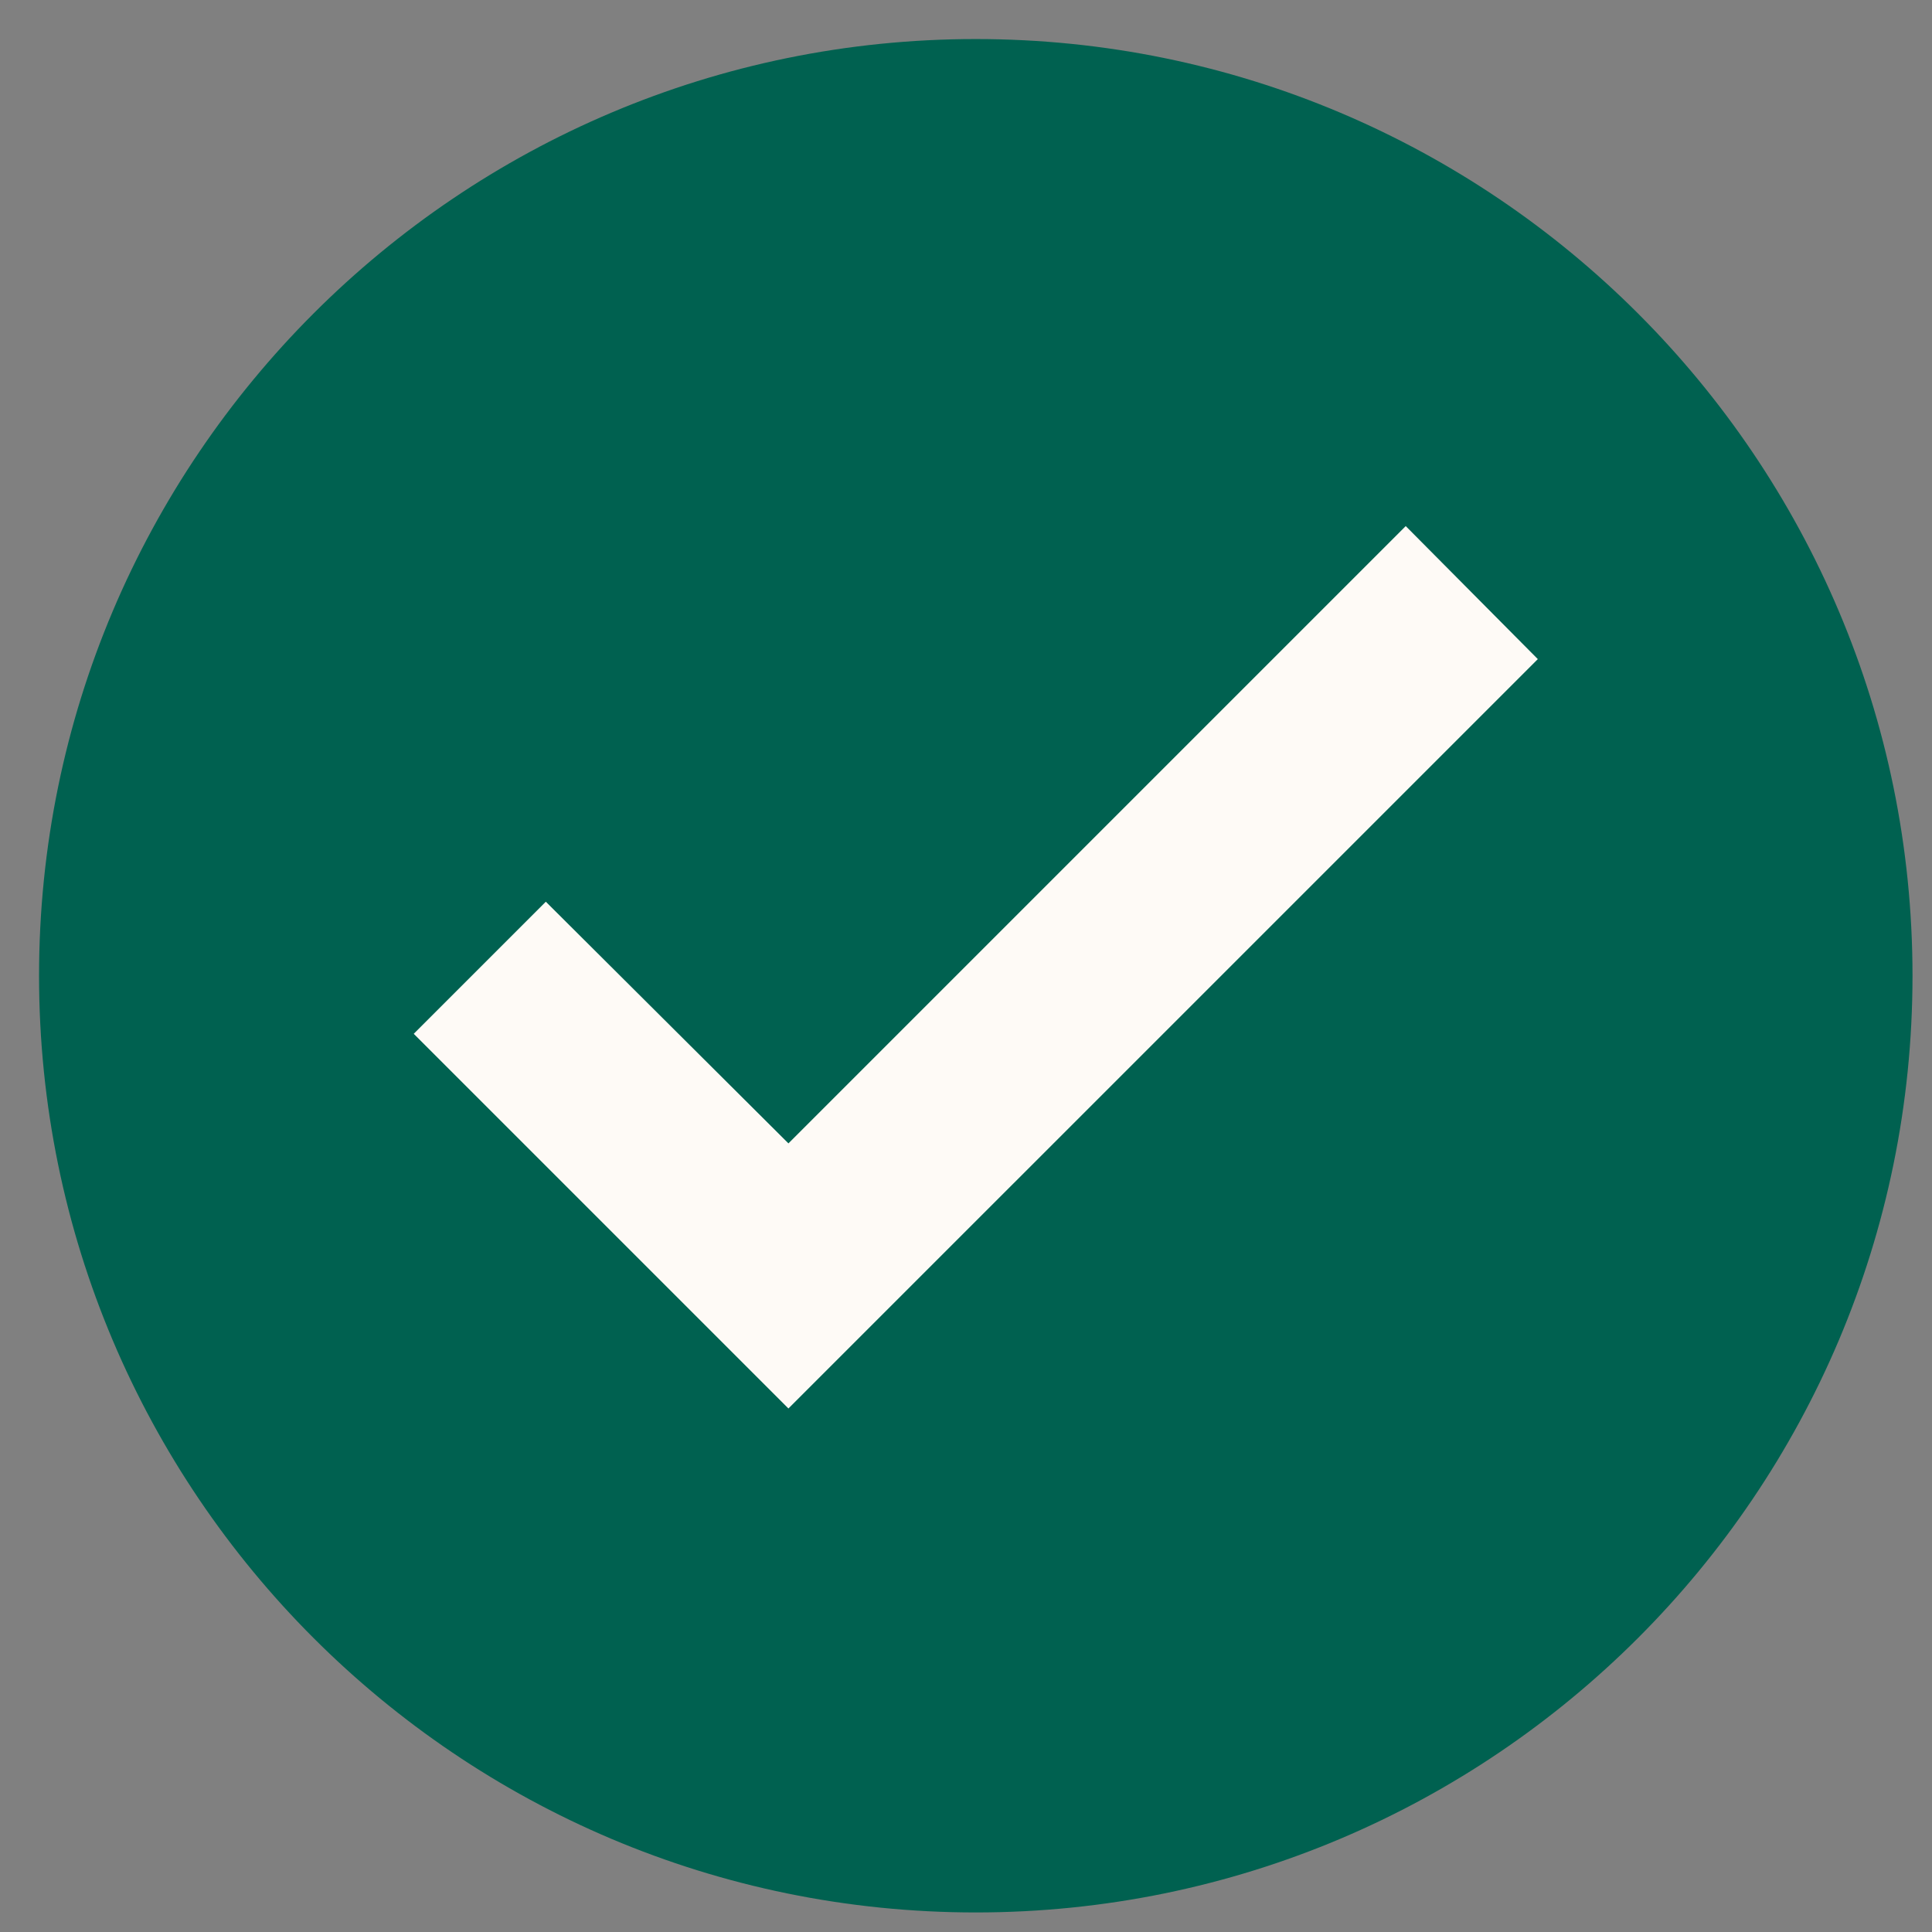
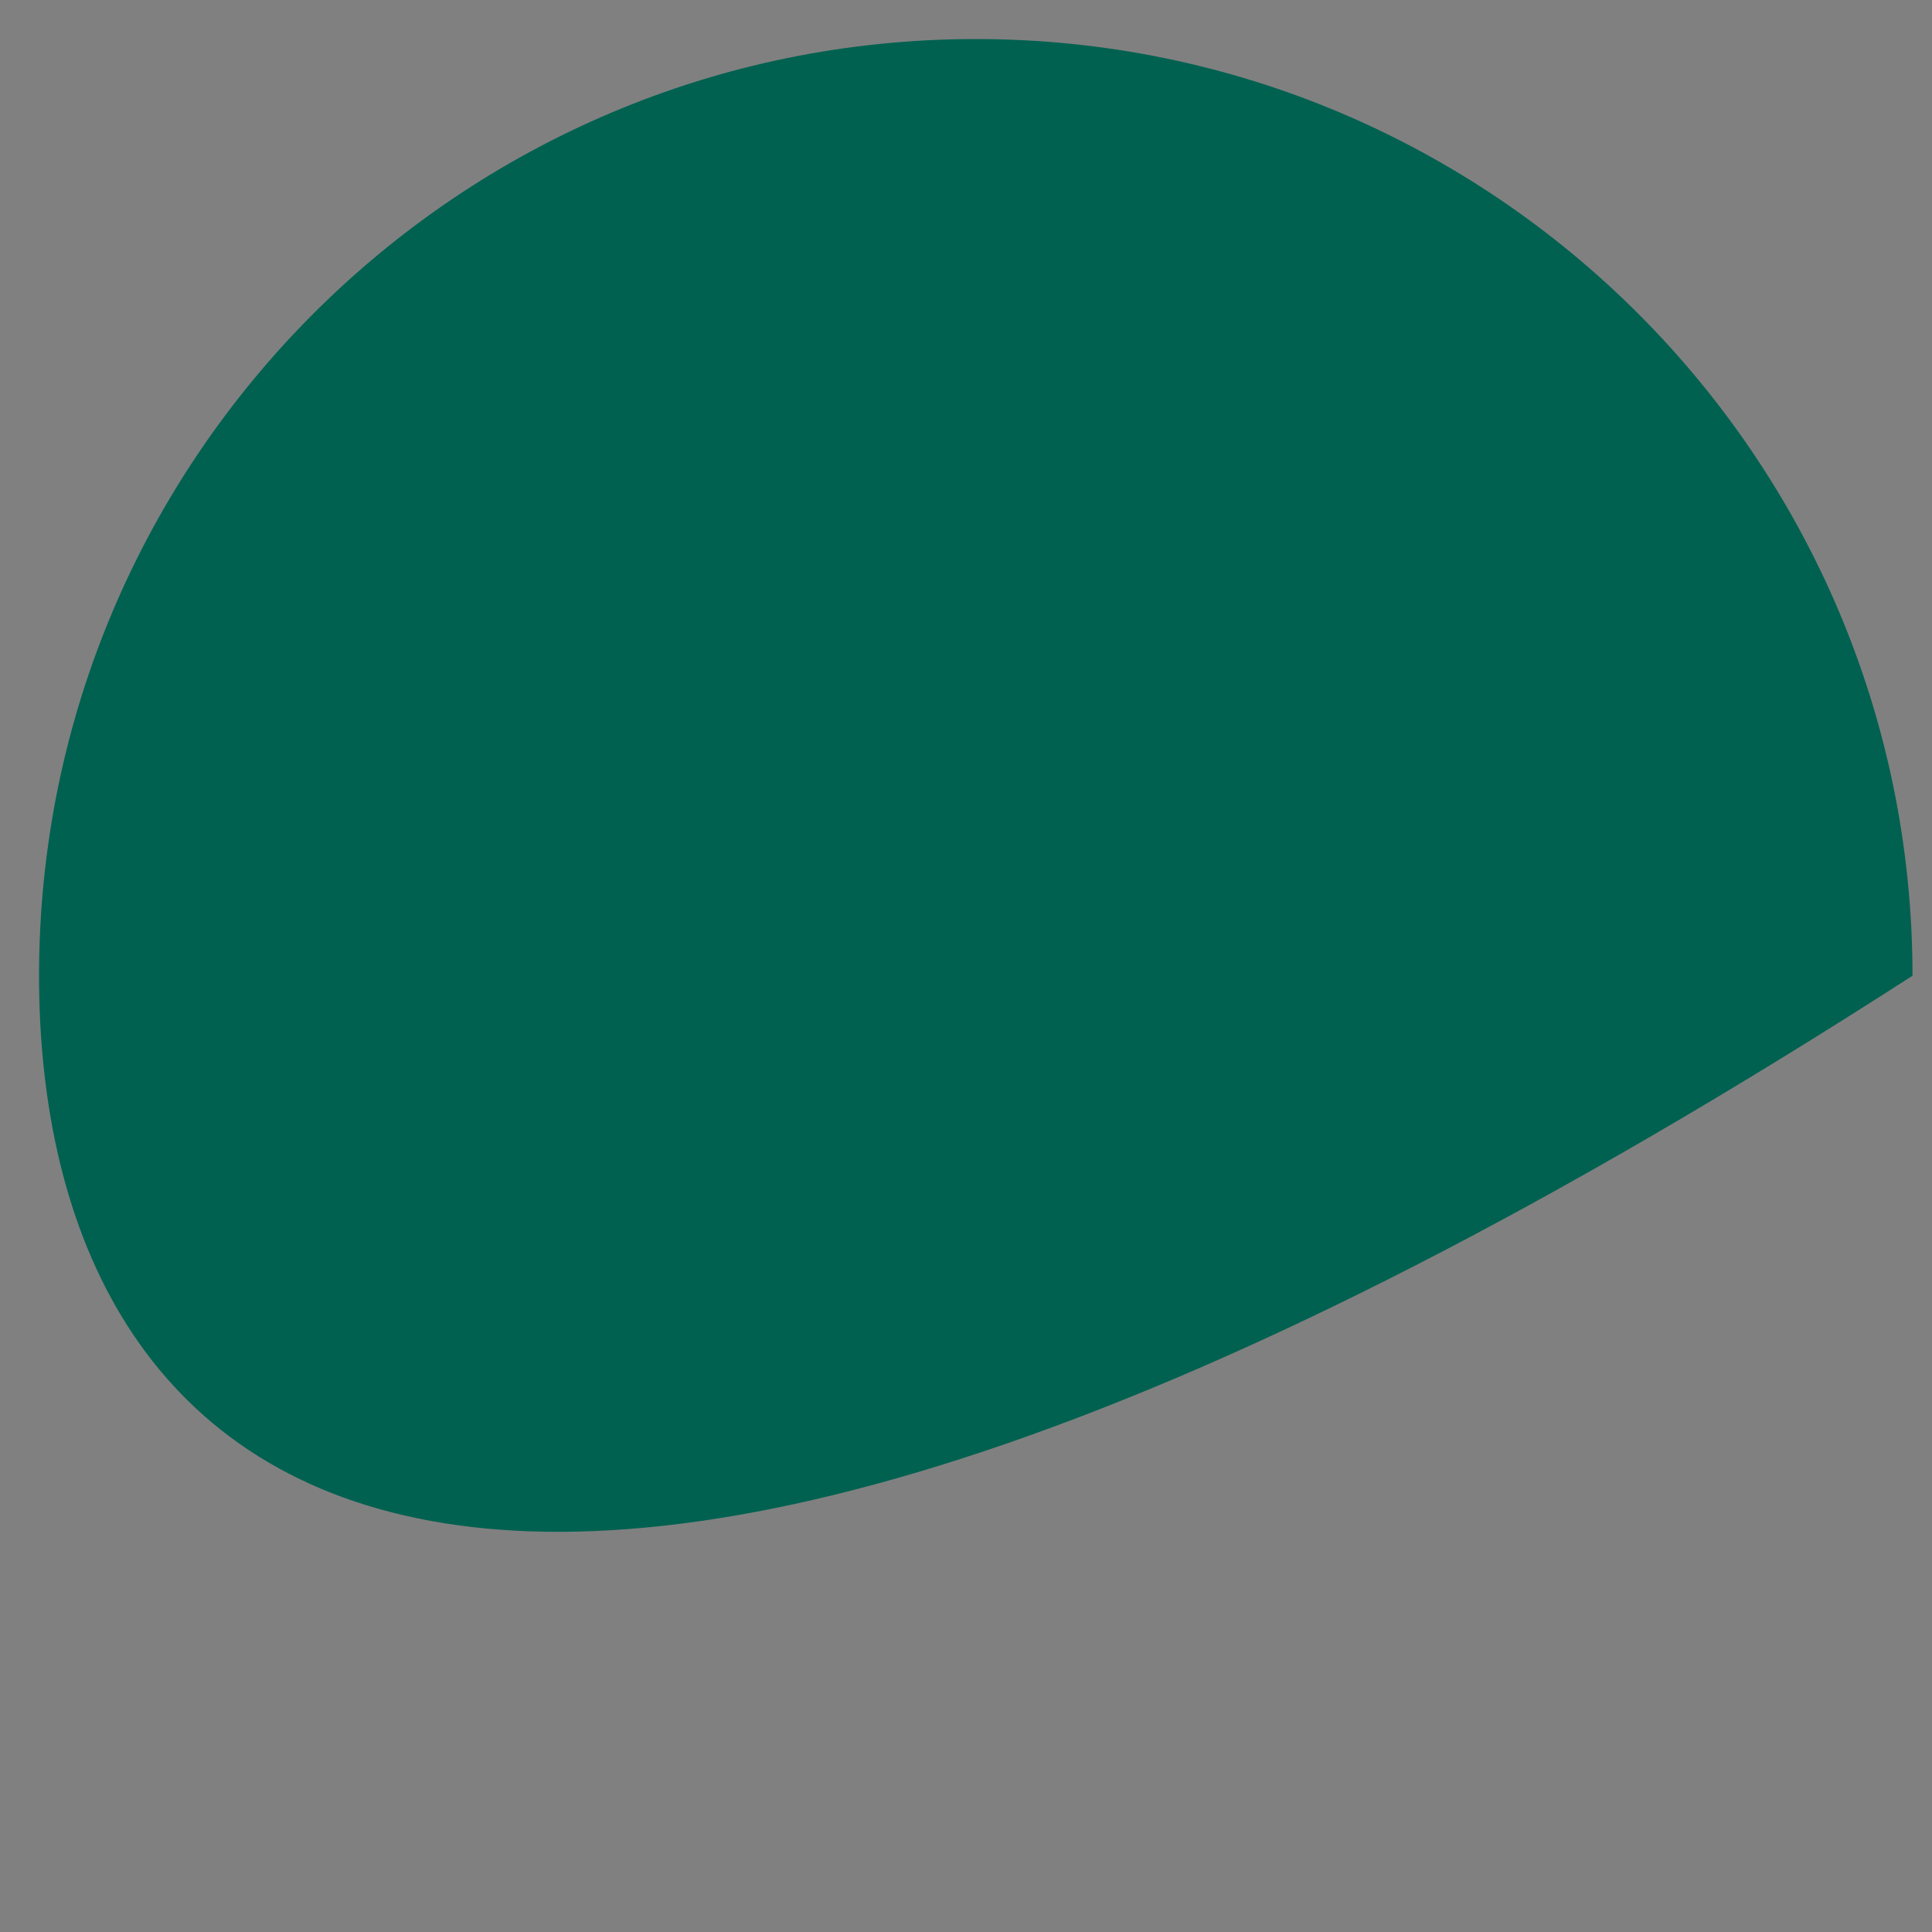
<svg xmlns="http://www.w3.org/2000/svg" width="33" height="33" viewBox="0 0 33 33" fill="none">
  <rect x="0" y="0" width="33" height="33" fill="#808080" stroke="none" />
-   <path d="M0.667 16.666C0.667 7.835 7.835 0.667 16.667 0.667C25.499 0.667 32.667 7.835 32.667 16.666C32.667 25.498 25.499 32.666 16.667 32.666C7.835 32.666 0.667 25.498 0.667 16.666Z" fill="#006150" />
-   <path d="M24.011 8.986L13.467 19.53L9.323 15.402L7.067 17.658L13.467 24.058L26.267 11.258L24.011 8.986Z" fill="#FEFAF6" />
+   <path d="M0.667 16.666C0.667 7.835 7.835 0.667 16.667 0.667C25.499 0.667 32.667 7.835 32.667 16.666C7.835 32.666 0.667 25.498 0.667 16.666Z" fill="#006150" />
</svg>